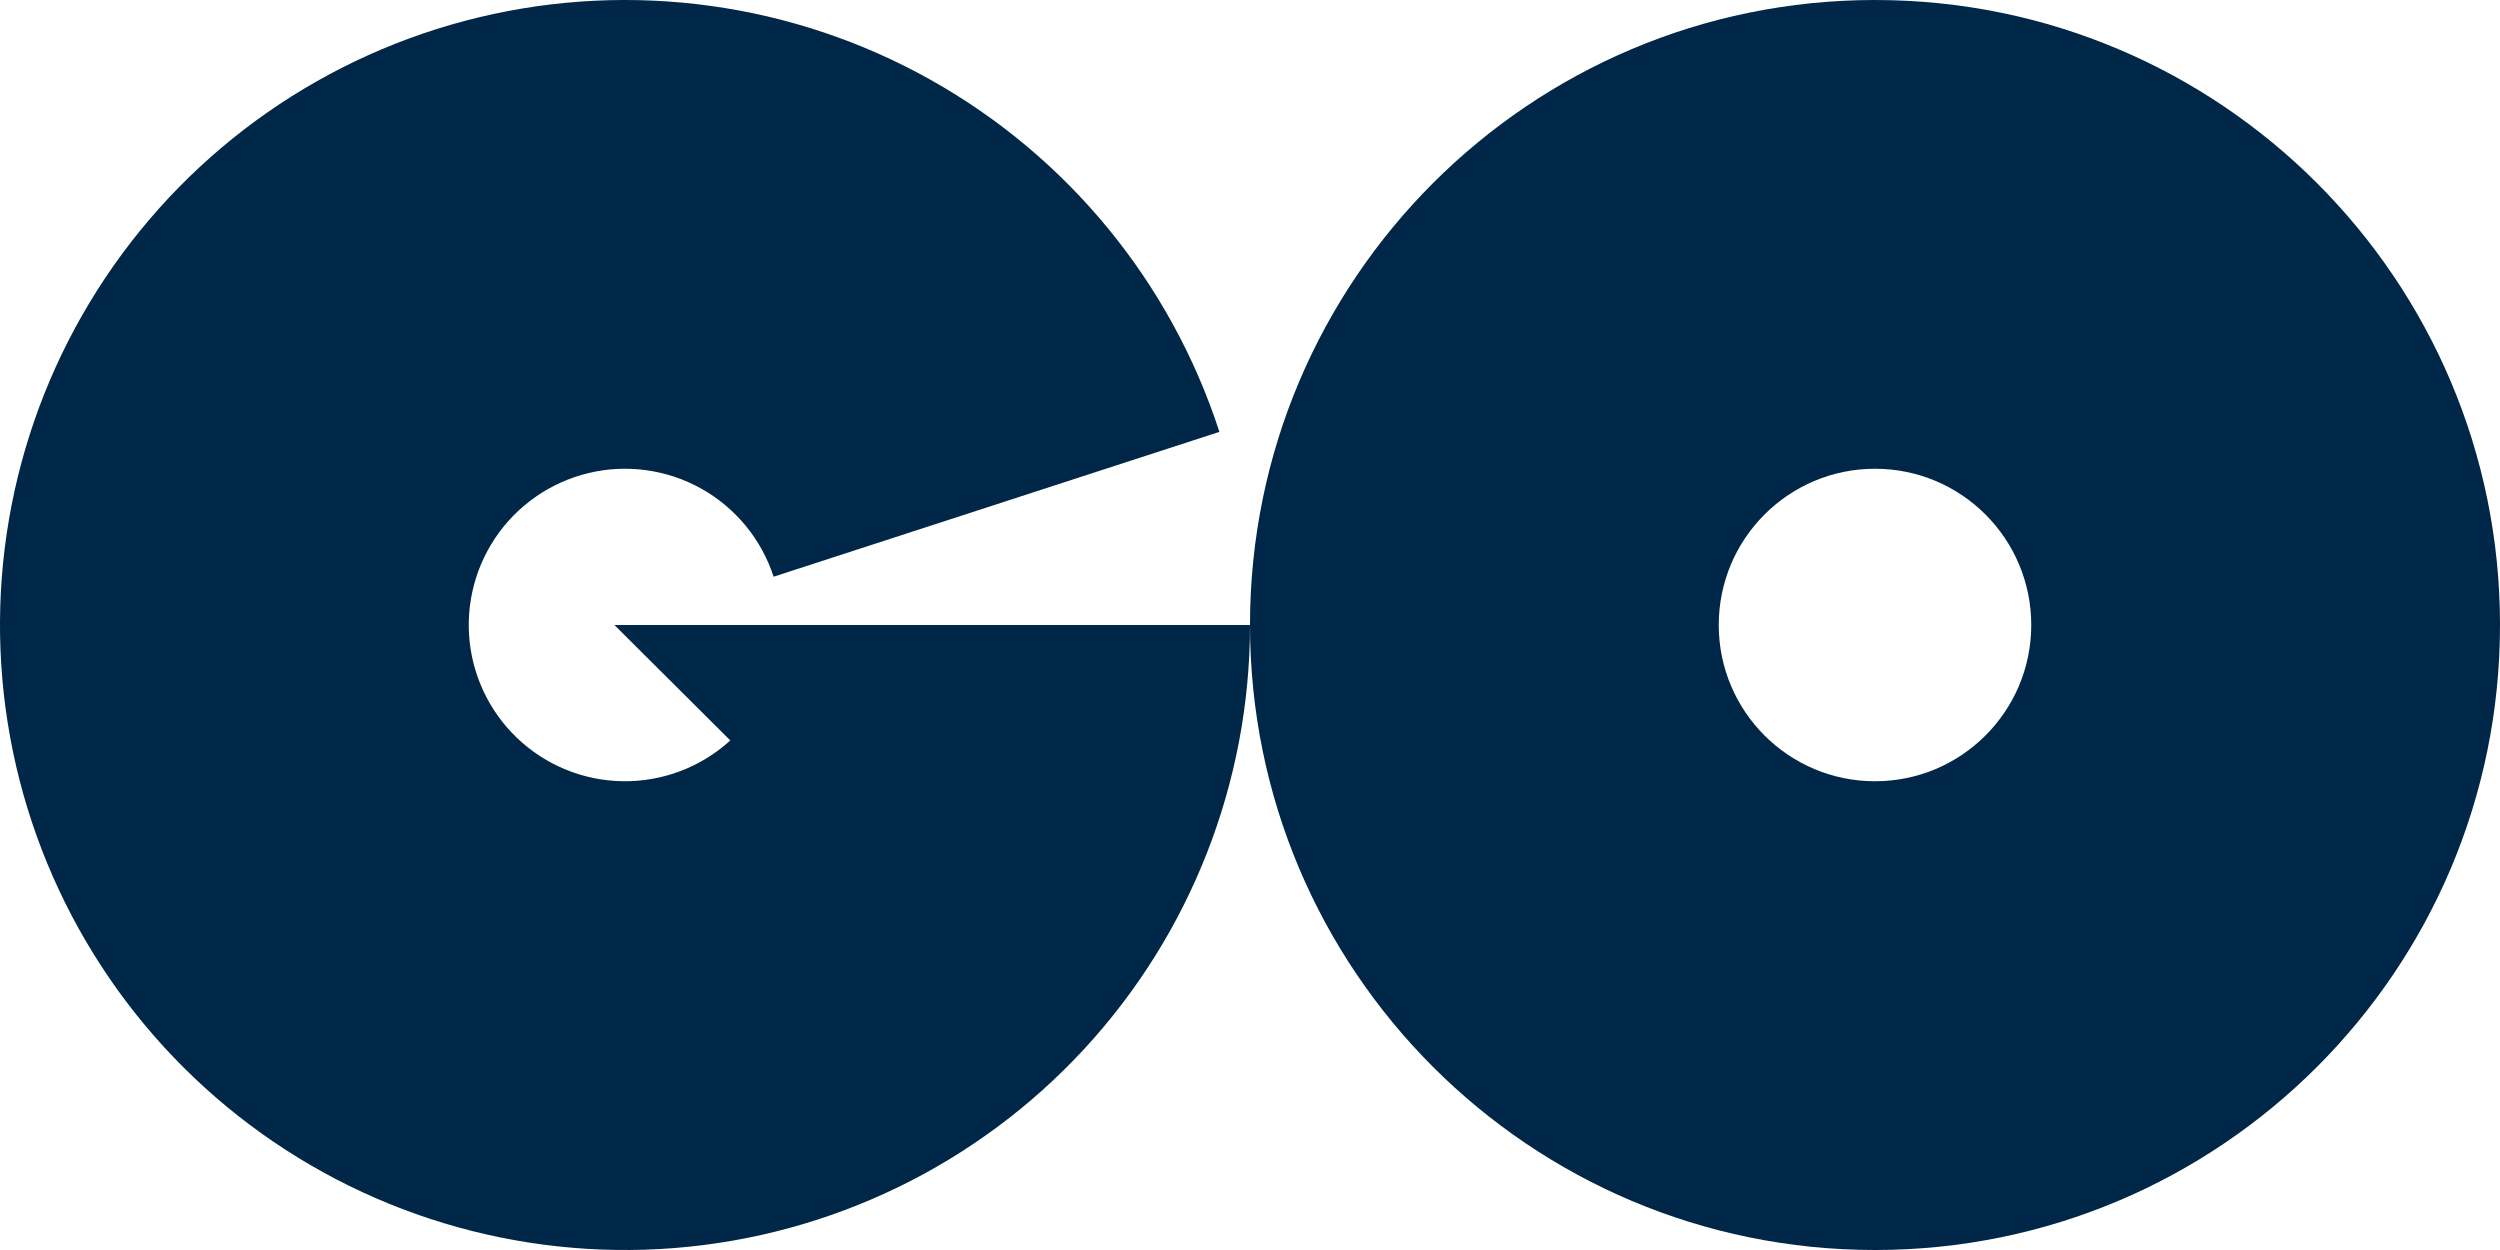
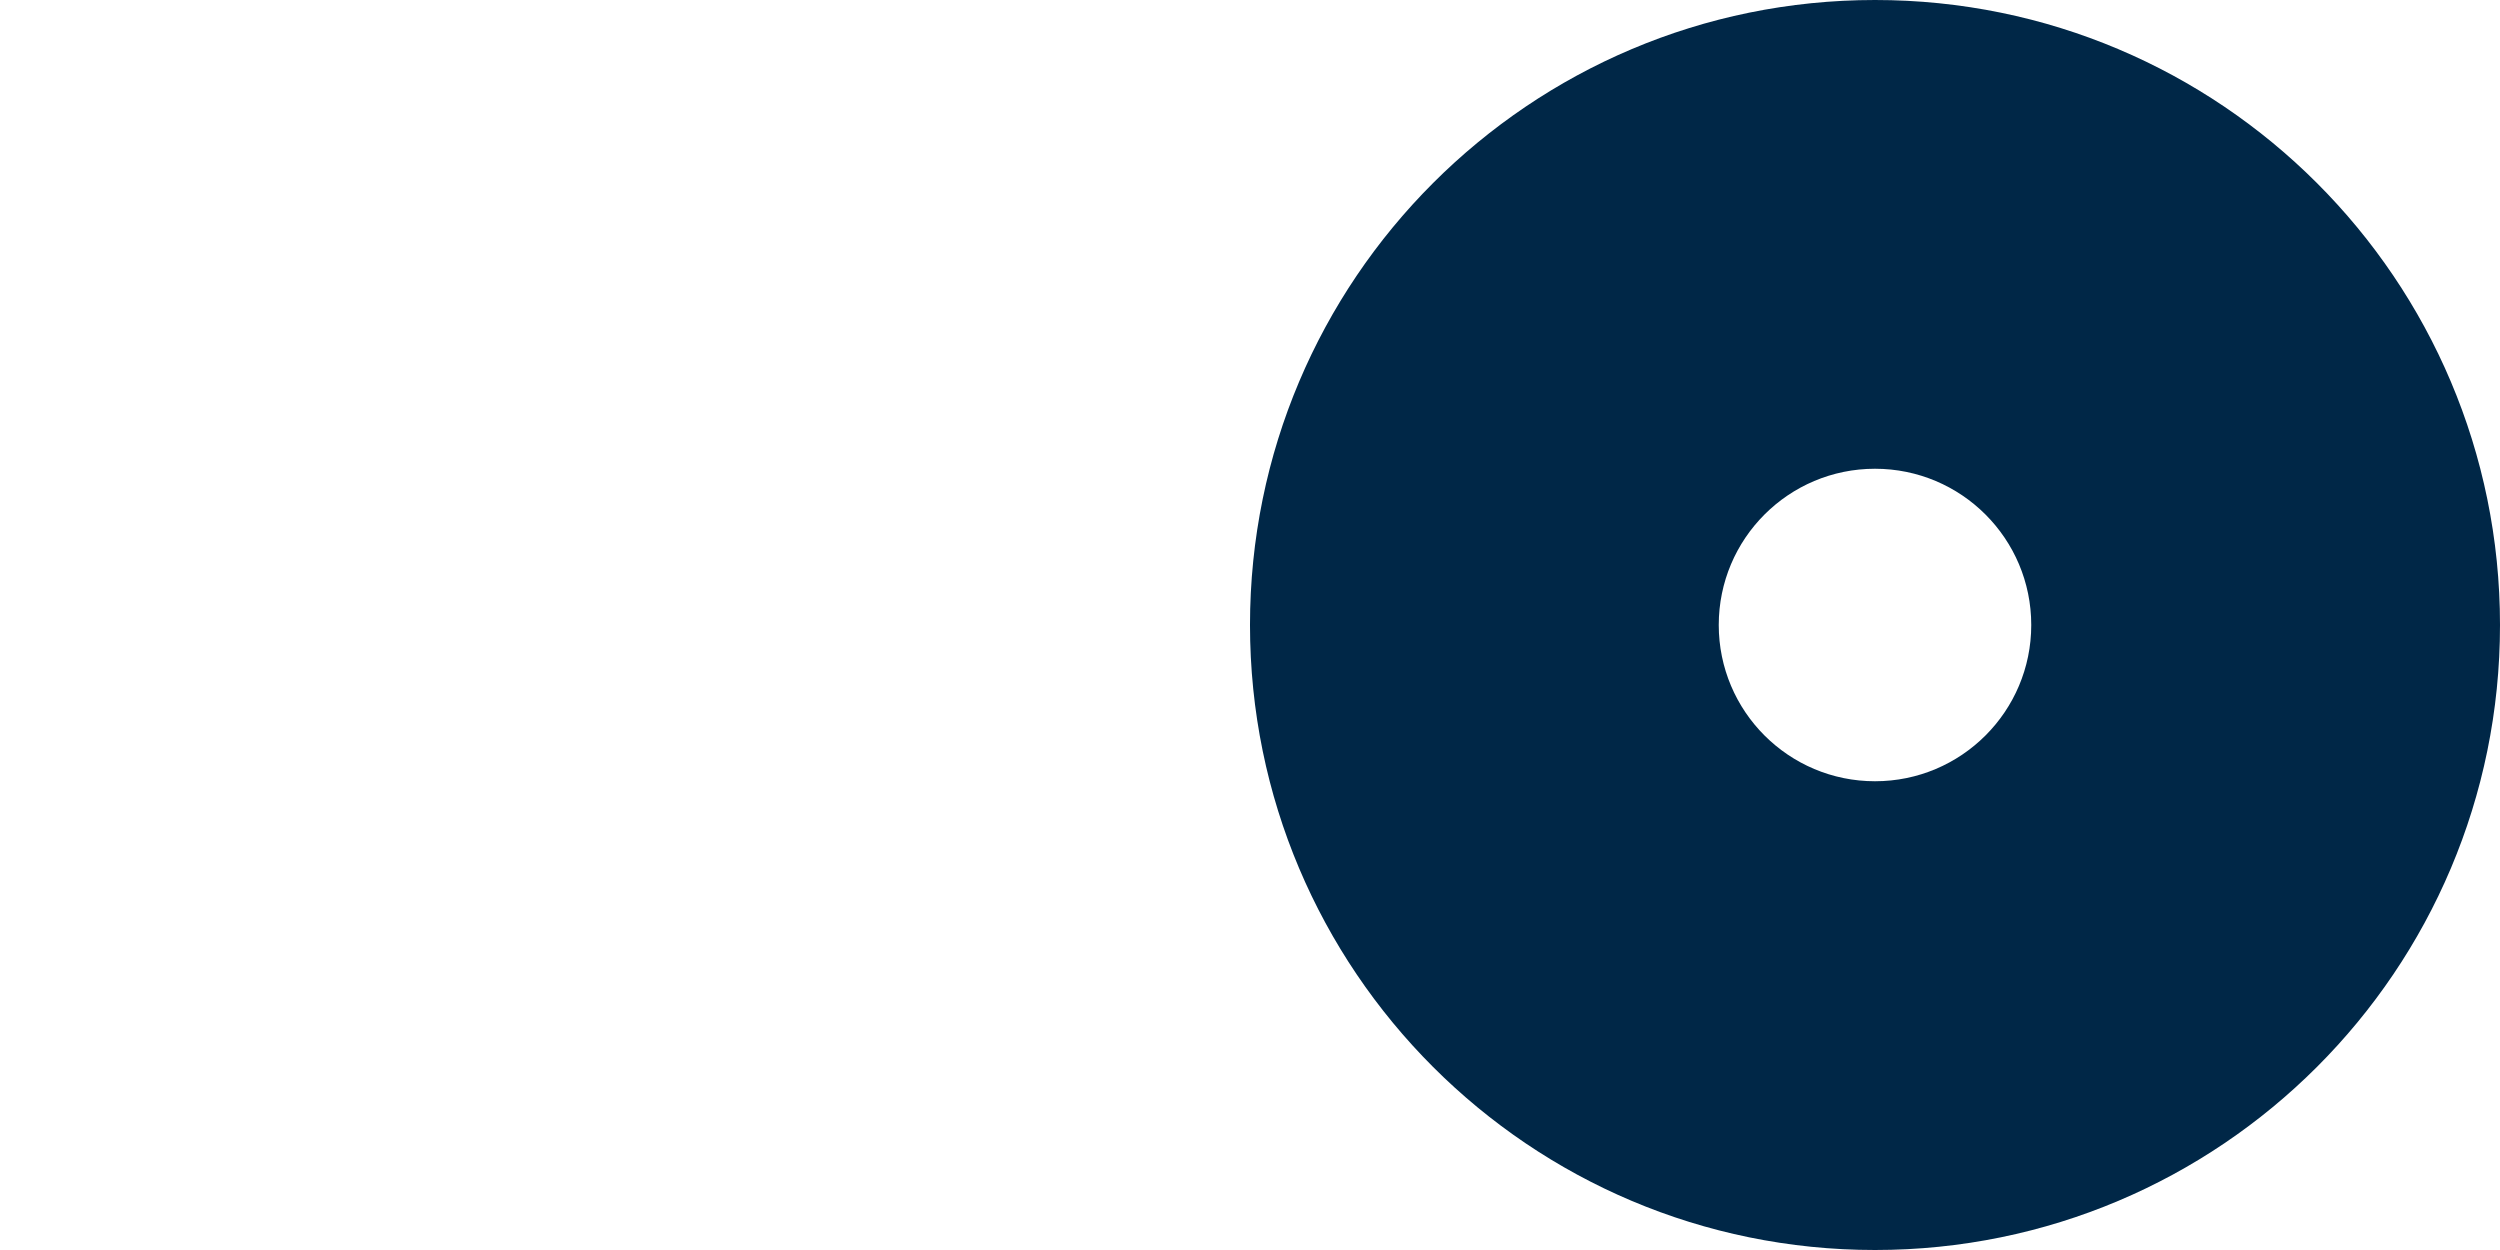
<svg xmlns="http://www.w3.org/2000/svg" width="600" height="300" viewBox="0 0 600 300" fill="none">
-   <path d="M300 150C300 187.745 285.77 224.103 260.148 251.82C234.527 279.537 199.398 296.576 161.769 299.538C124.14 302.499 86.778 291.165 57.136 267.798C27.494 244.43 7.751 210.746 1.847 173.465C-4.058 136.185 4.309 98.049 25.28 66.665C46.25 35.281 78.281 12.956 114.983 4.145C151.686 -4.667 190.361 0.682 223.293 19.126C256.226 37.569 280.995 67.75 292.658 103.647L185.665 138.412C182.749 129.437 176.556 121.892 168.323 117.281C160.09 112.671 150.421 111.333 141.246 113.536C132.07 115.739 124.062 121.32 118.82 129.166C113.577 137.012 111.486 146.546 112.962 155.866C114.438 165.186 119.373 173.607 126.784 179.449C134.194 185.291 143.535 188.125 152.942 187.384C162.349 186.644 171.132 182.384 177.537 175.455C183.942 168.526 187.5 159.436 187.5 150H300Z" fill="#002747" />
  <path d="M600 150C600 232.843 532.843 300 450 300C367.157 300 300 232.843 300 150C300 67.157 367.157 0 450 0C532.843 0 600 67.157 600 150ZM412.5 150C412.5 170.711 429.289 187.5 450 187.5C470.711 187.5 487.5 170.711 487.5 150C487.5 129.289 470.711 112.5 450 112.5C429.289 112.5 412.5 129.289 412.5 150Z" fill="#002747" />
-   <path d="M147.457 150H284.745L234.234 236.441L147.457 150Z" fill="#002747" />
</svg>